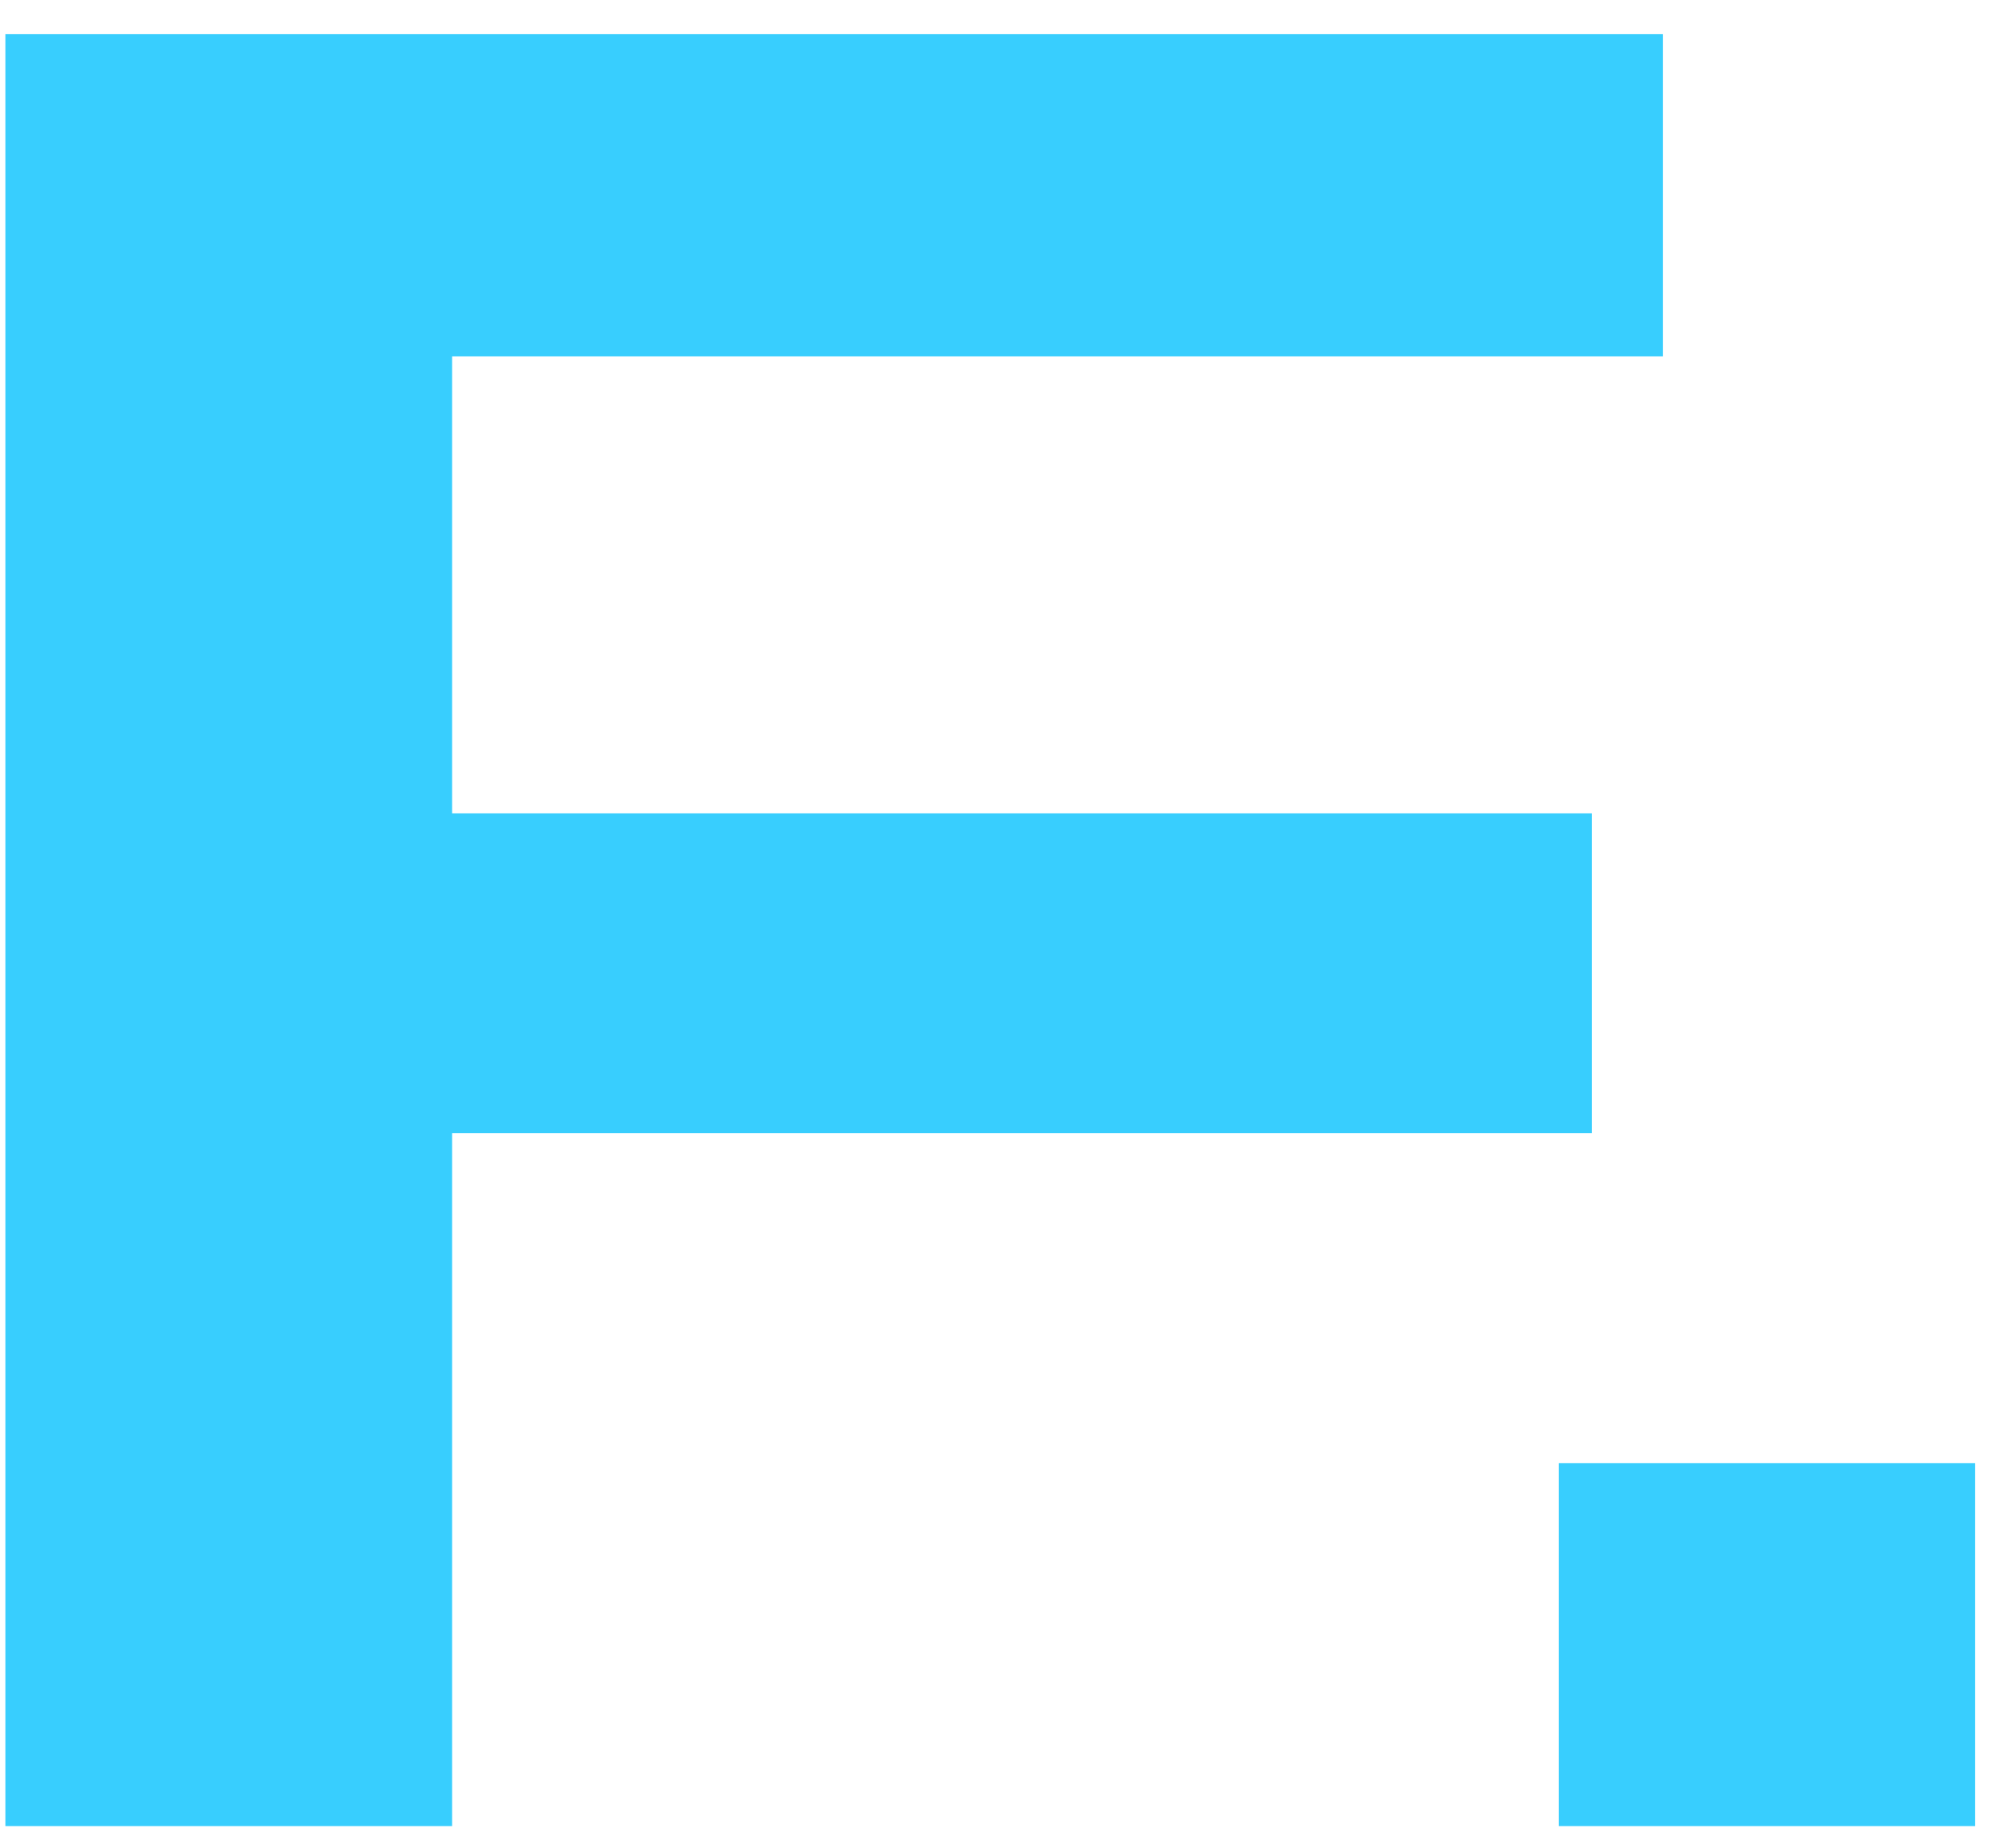
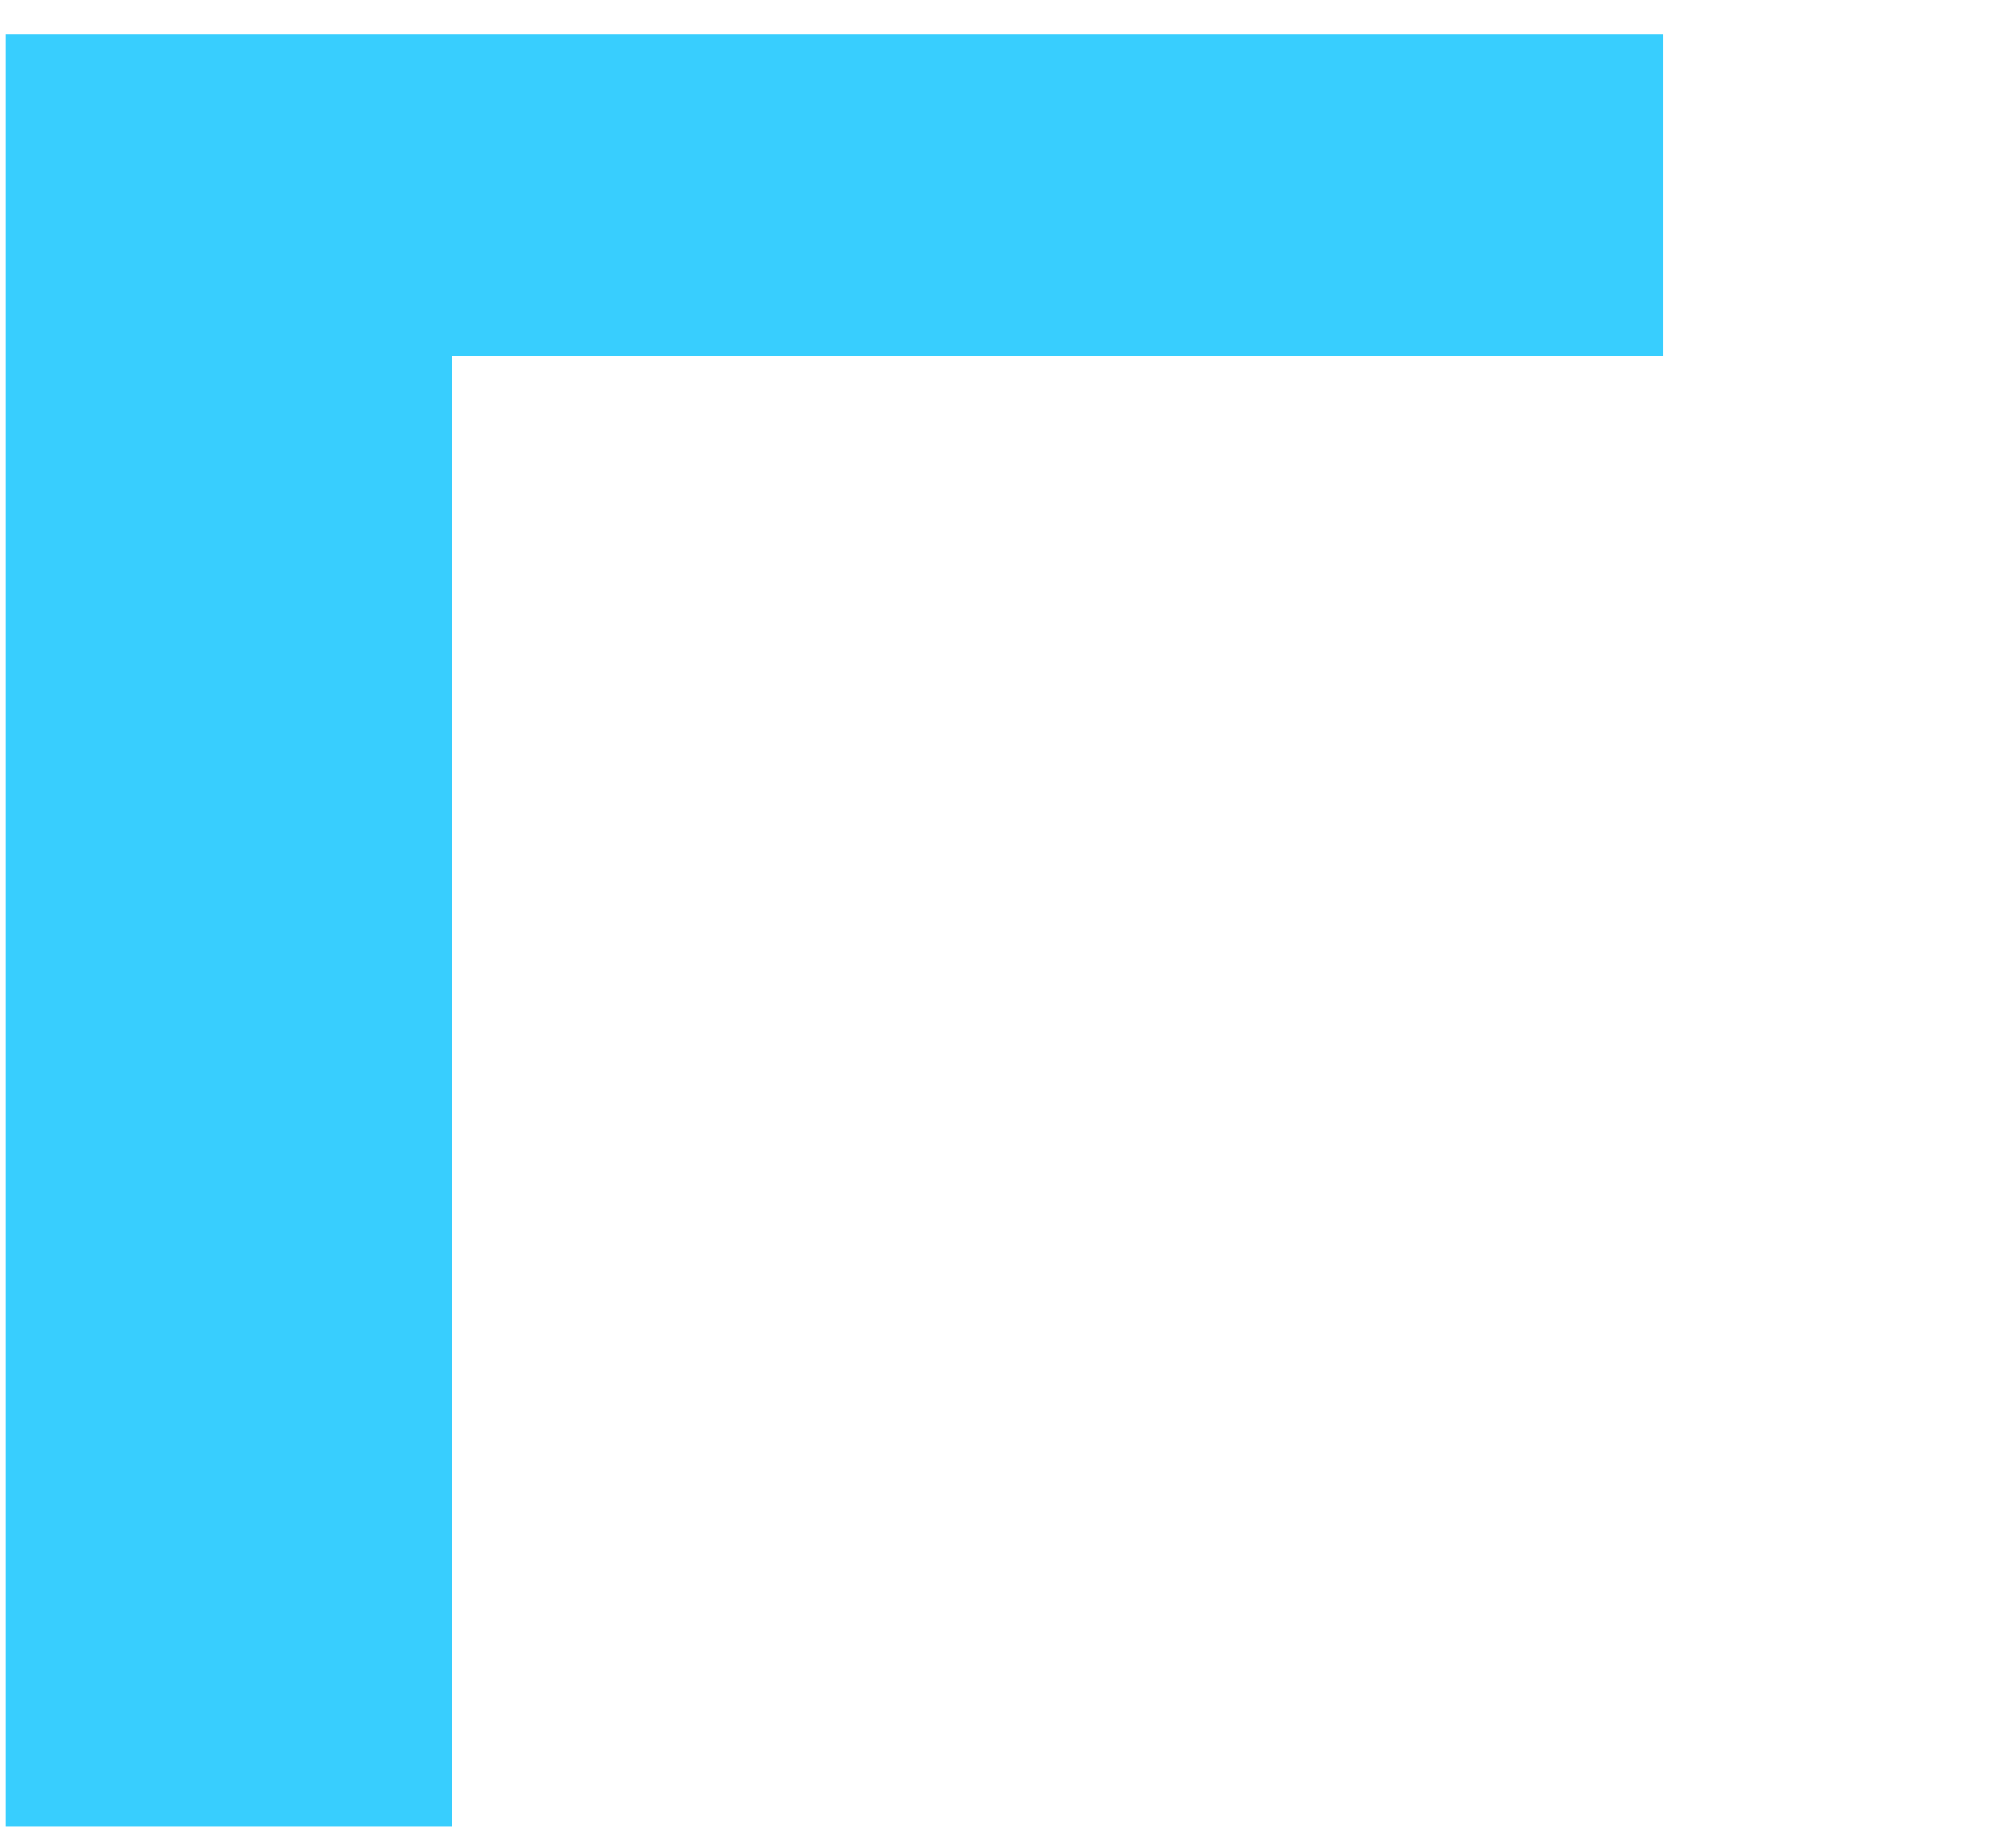
<svg xmlns="http://www.w3.org/2000/svg" width="45" height="41" viewBox="0 0 45 41" fill="none">
-   <path d="M37.117 7.955H10.092V18.154H35.531V25.293H10.092V40.76H0.12V0.76H37.117V7.955Z" fill="#38CEFE" />
-   <path d="M44.085 40.76H34.793V32.658H44.085V40.76Z" fill="#38CEFE" />
+   <path d="M37.117 7.955H10.092V18.154V25.293H10.092V40.76H0.12V0.76H37.117V7.955Z" fill="#38CEFE" />
</svg>